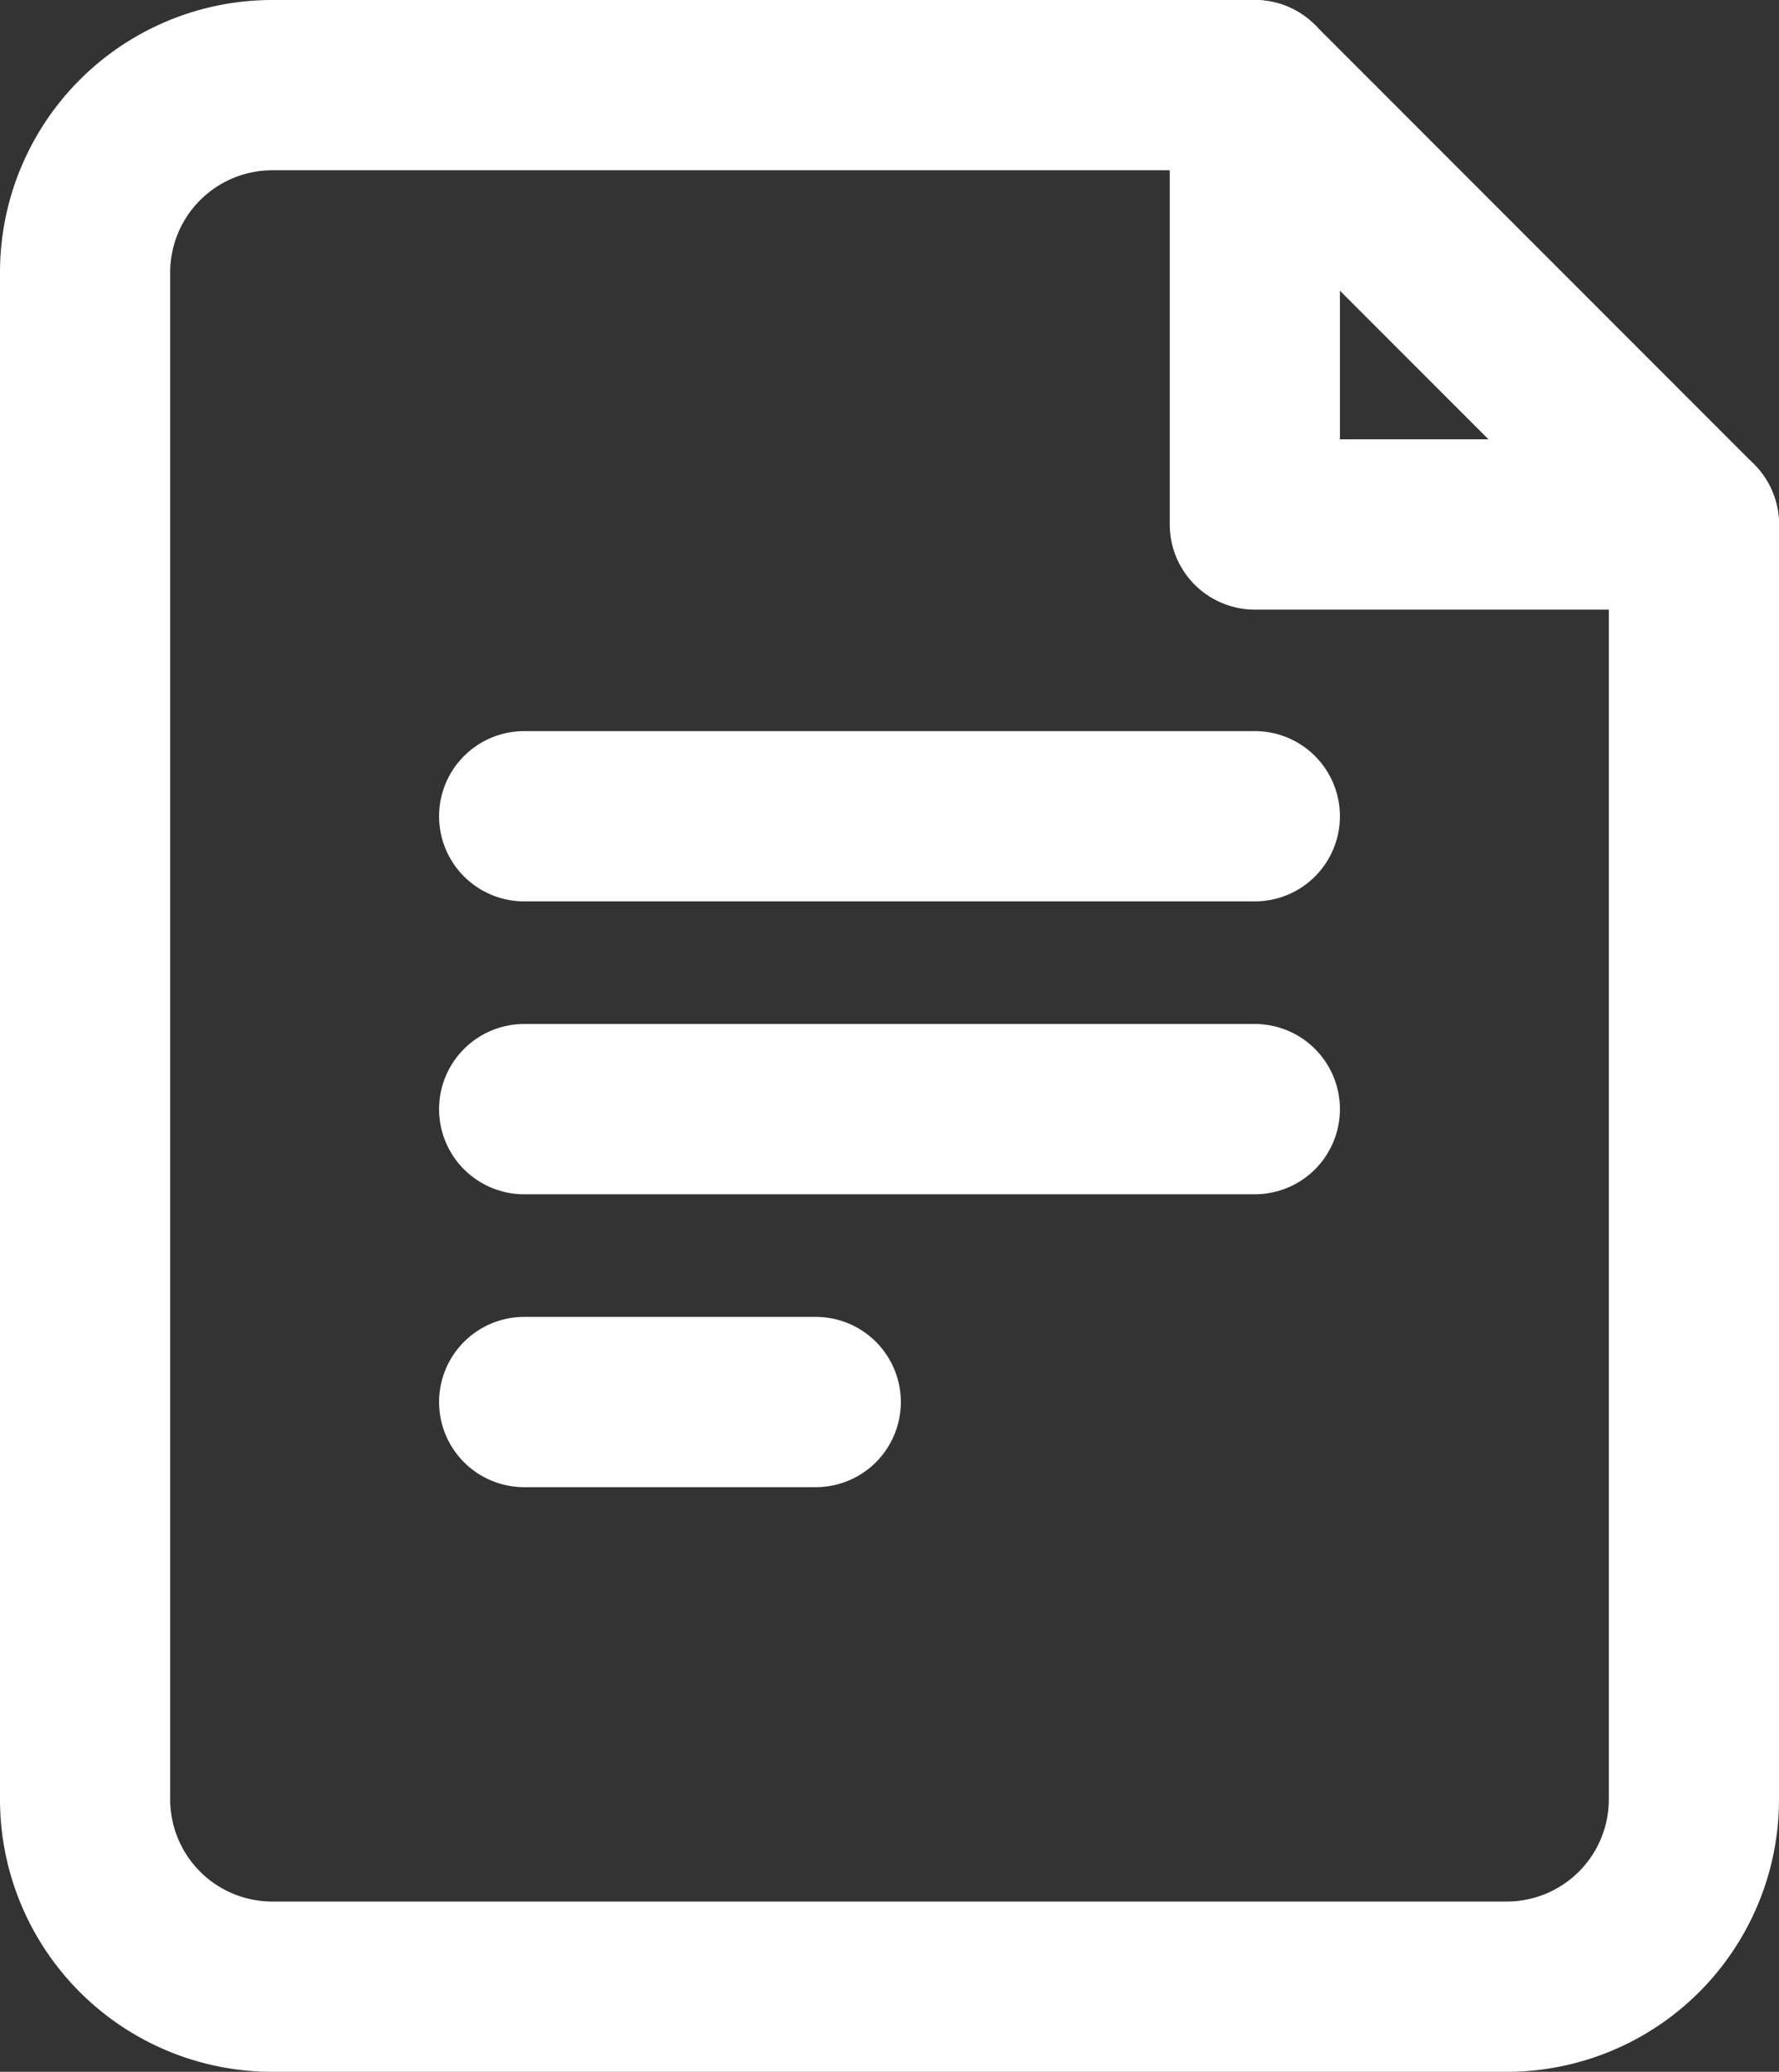
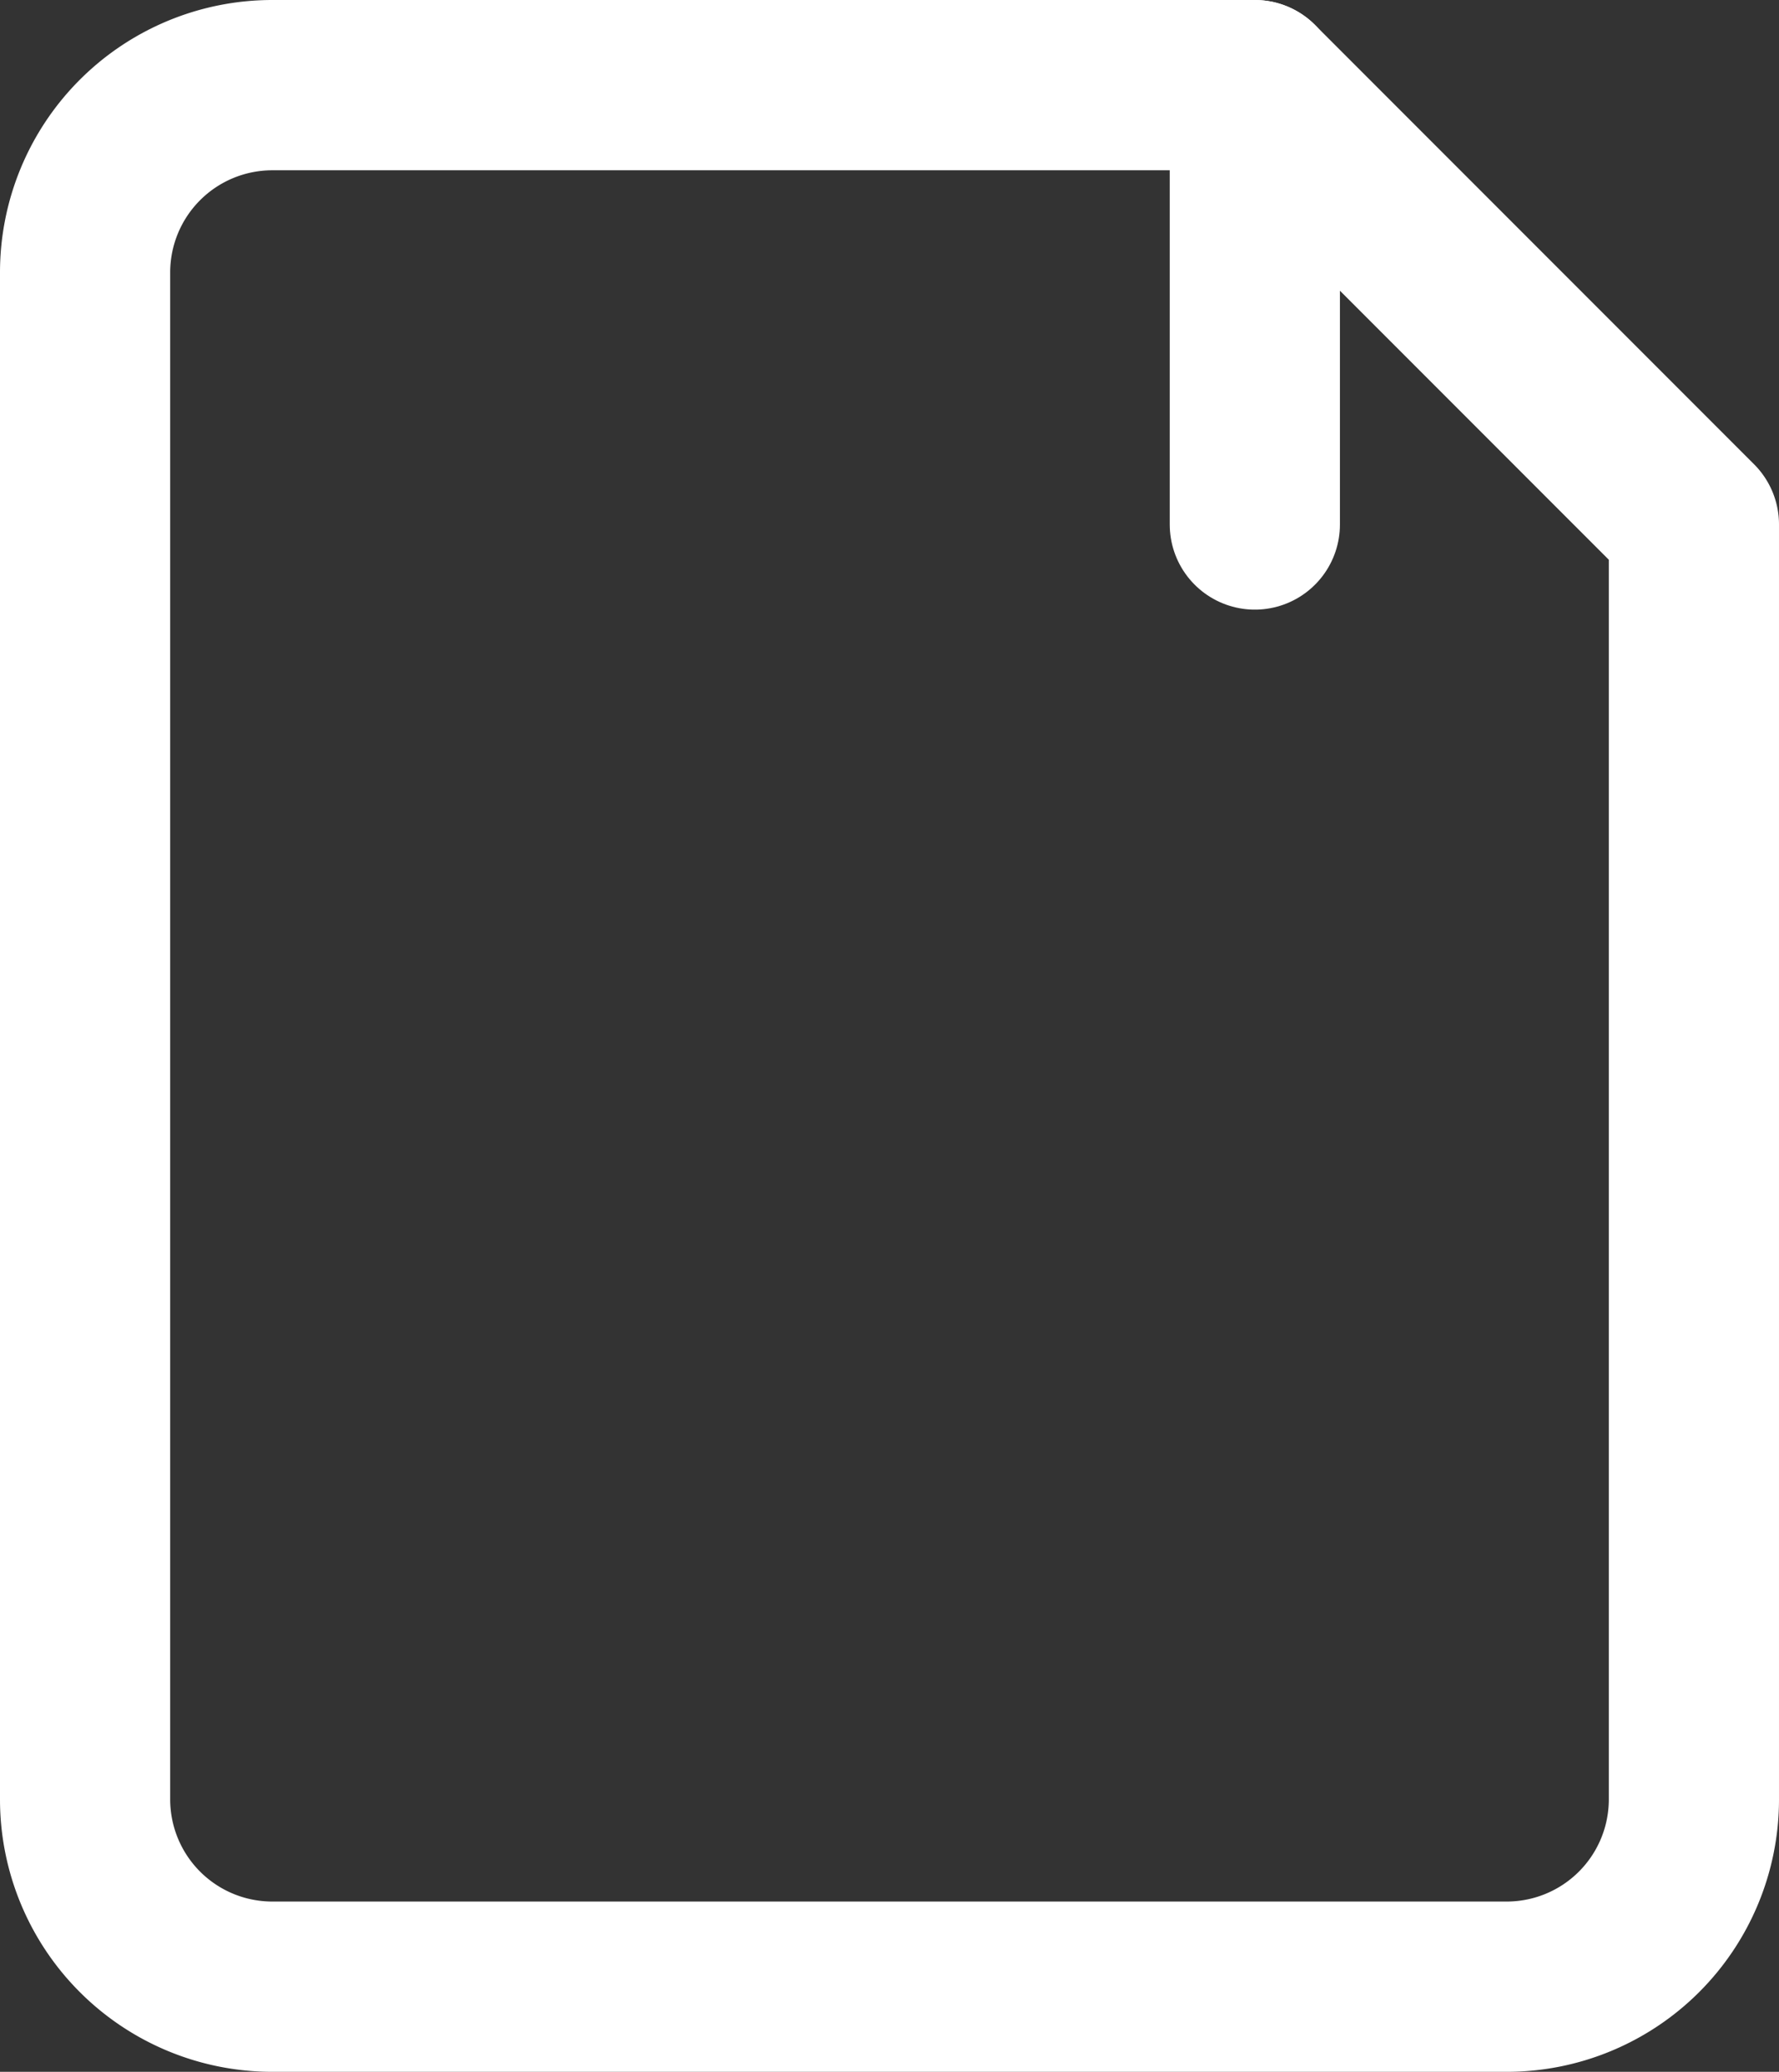
<svg xmlns="http://www.w3.org/2000/svg" viewBox="0 0 15.68 18.25">
  <rect x="0" y="0" width="15.68" height="18.25" fill="#333333" stroke="none" />
  <defs>
    <style>.cls-1{fill:none;stroke:#fff;stroke-linecap:round;stroke-linejoin:round;stroke-width:1.5px;}</style>
  </defs>
  <title>Asset 5</title>
  <g id="Layer_2" data-name="Layer 2">
    <g id="Layer_1-2" data-name="Layer 1">
      <path class="cls-1" d="M.75,2.4A1.65,1.65,0,0,1,2.4.75h8.66l3.87,3.87V15.85a1.65,1.65,0,0,1-1.65,1.65H2.4A1.65,1.65,0,0,1,.75,15.85Z" />
-       <path class="cls-1" d="M4.62,12.35H7.19" />
-       <path class="cls-1" d="M4.62,9.77h6.44" />
-       <path class="cls-1" d="M4.62,7.19h6.44" />
-       <path class="cls-1" d="M11.06.75V4.62h3.87" />
+       <path class="cls-1" d="M11.06.75V4.62" />
    </g>
  </g>
</svg>